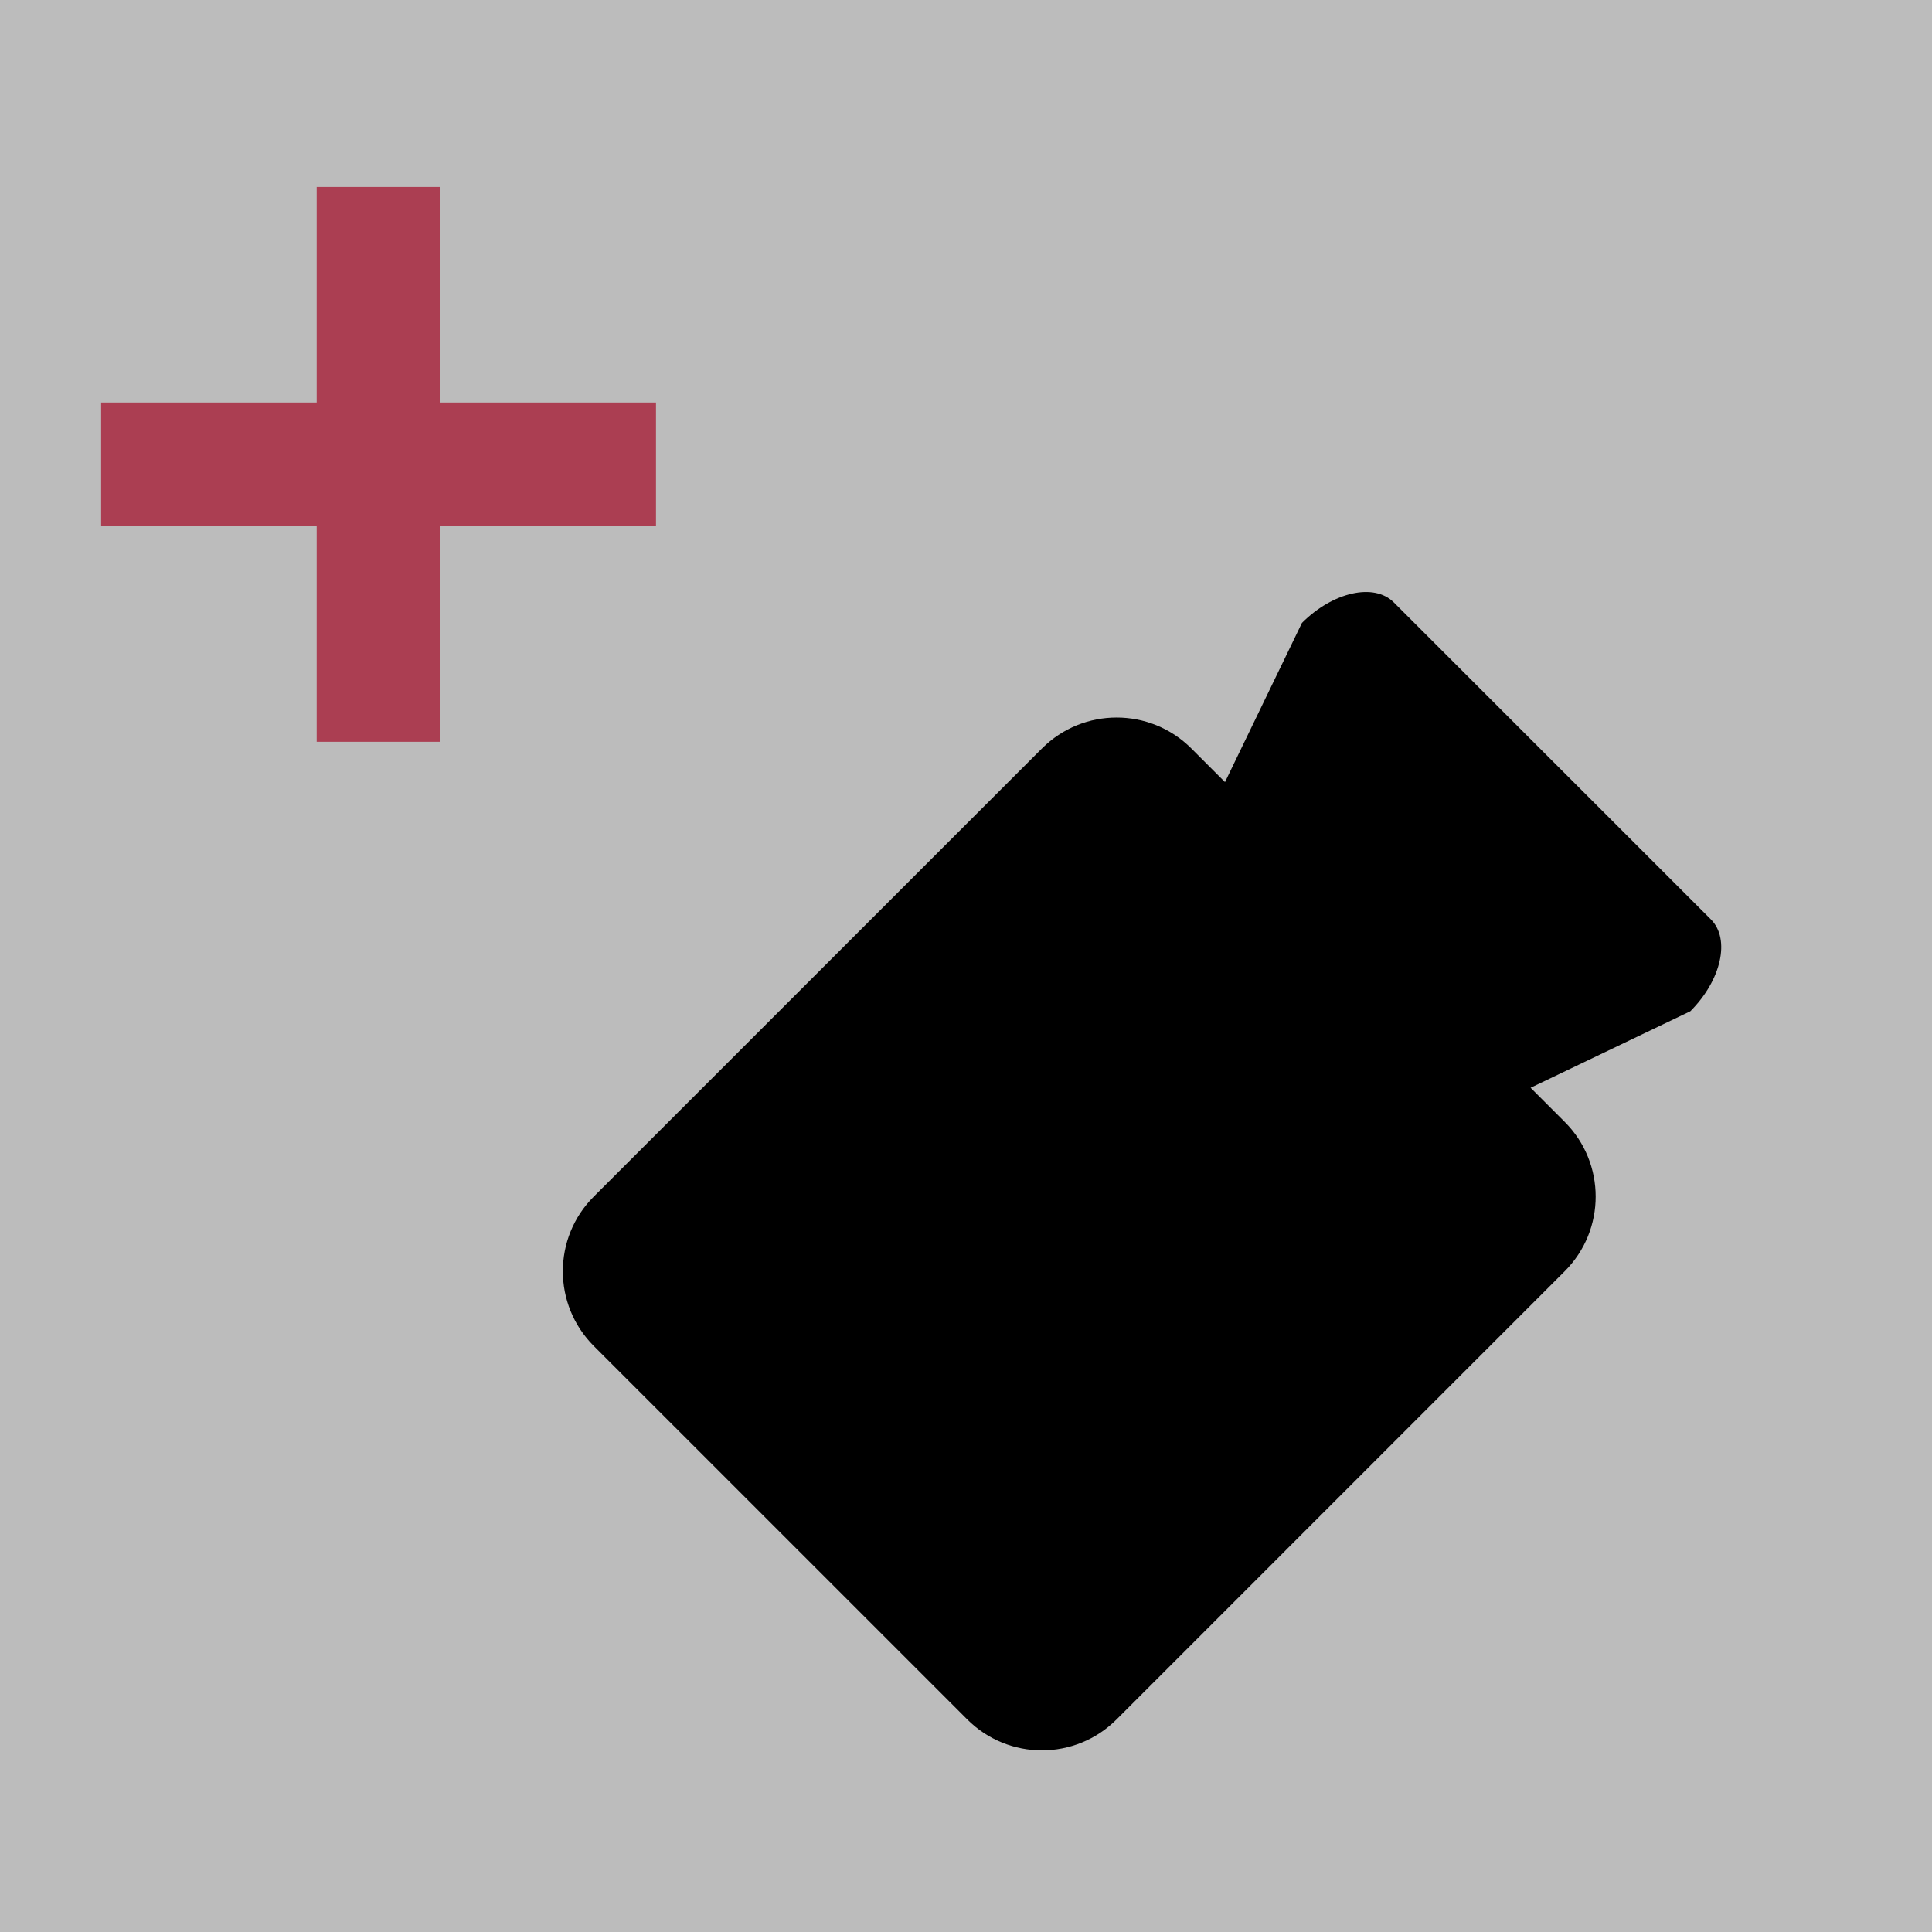
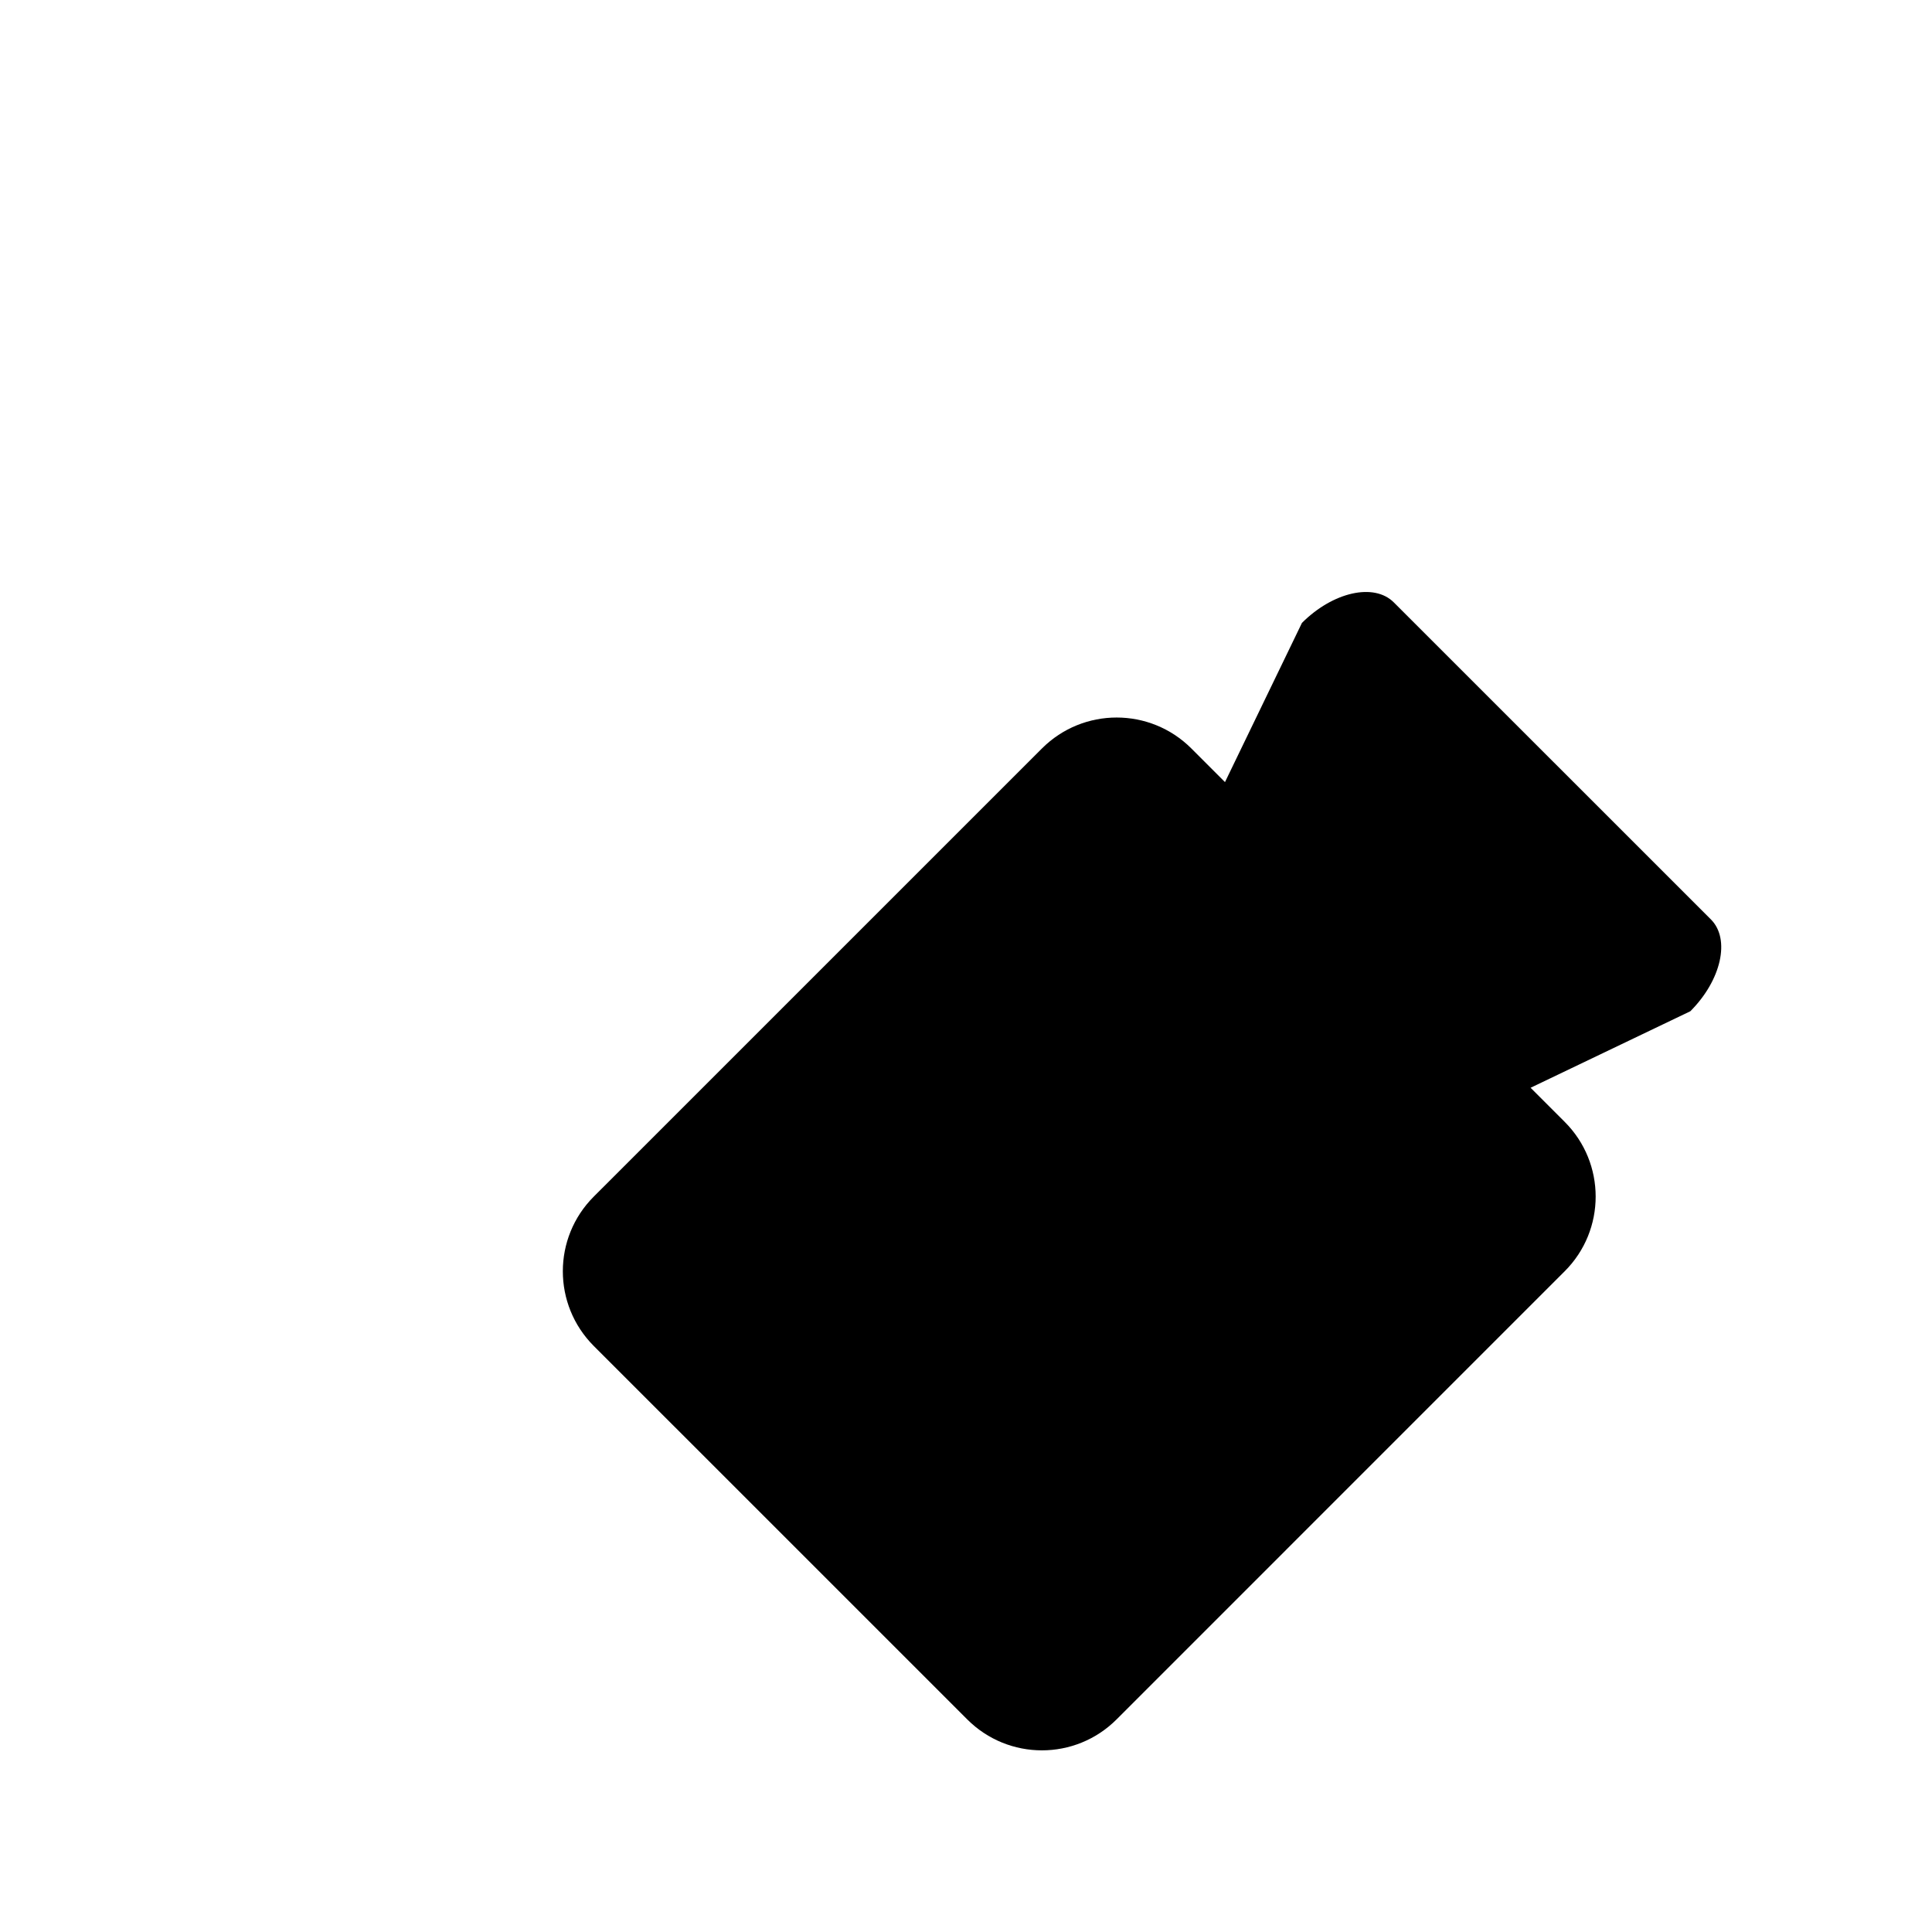
<svg xmlns="http://www.w3.org/2000/svg" version="1.1" id="Ebene_1" x="0px" y="0px" width="60.5px" height="60.5px" viewBox="0 0 60.5 60.5" enable-background="new 0 0 60.5 60.5" xml:space="preserve">
  <g>
-     <rect fill="#BCBCBC" width="60.5" height="60.5" />
-     <polygon fill="#AB3E52" points="20.542,12.604 13.792,12.604 13.792,5.854 9.917,5.854 9.917,12.604 3.167,12.604 3.167,16.479    9.917,16.479 9.917,23.229 13.792,23.229 13.792,16.479 20.542,16.479  " />
-   </g>
+     </g>
  <path d="M48.998,35.131l-1.068-1.068l5.002-2.396c0.971-0.972,1.26-2.259,0.645-2.875l-9.932-9.93  c-0.617-0.616-1.902-0.328-2.875,0.644l-2.41,4.985l-1.053-1.053c-1.293-1.292-3.387-1.292-4.679,0L18.594,37.471  c-1.292,1.291-1.292,3.385,0,4.678l11.694,11.693c1.292,1.293,3.386,1.293,4.678,0l14.032-14.033  C50.291,38.518,50.291,36.423,48.998,35.131z" />
</svg>